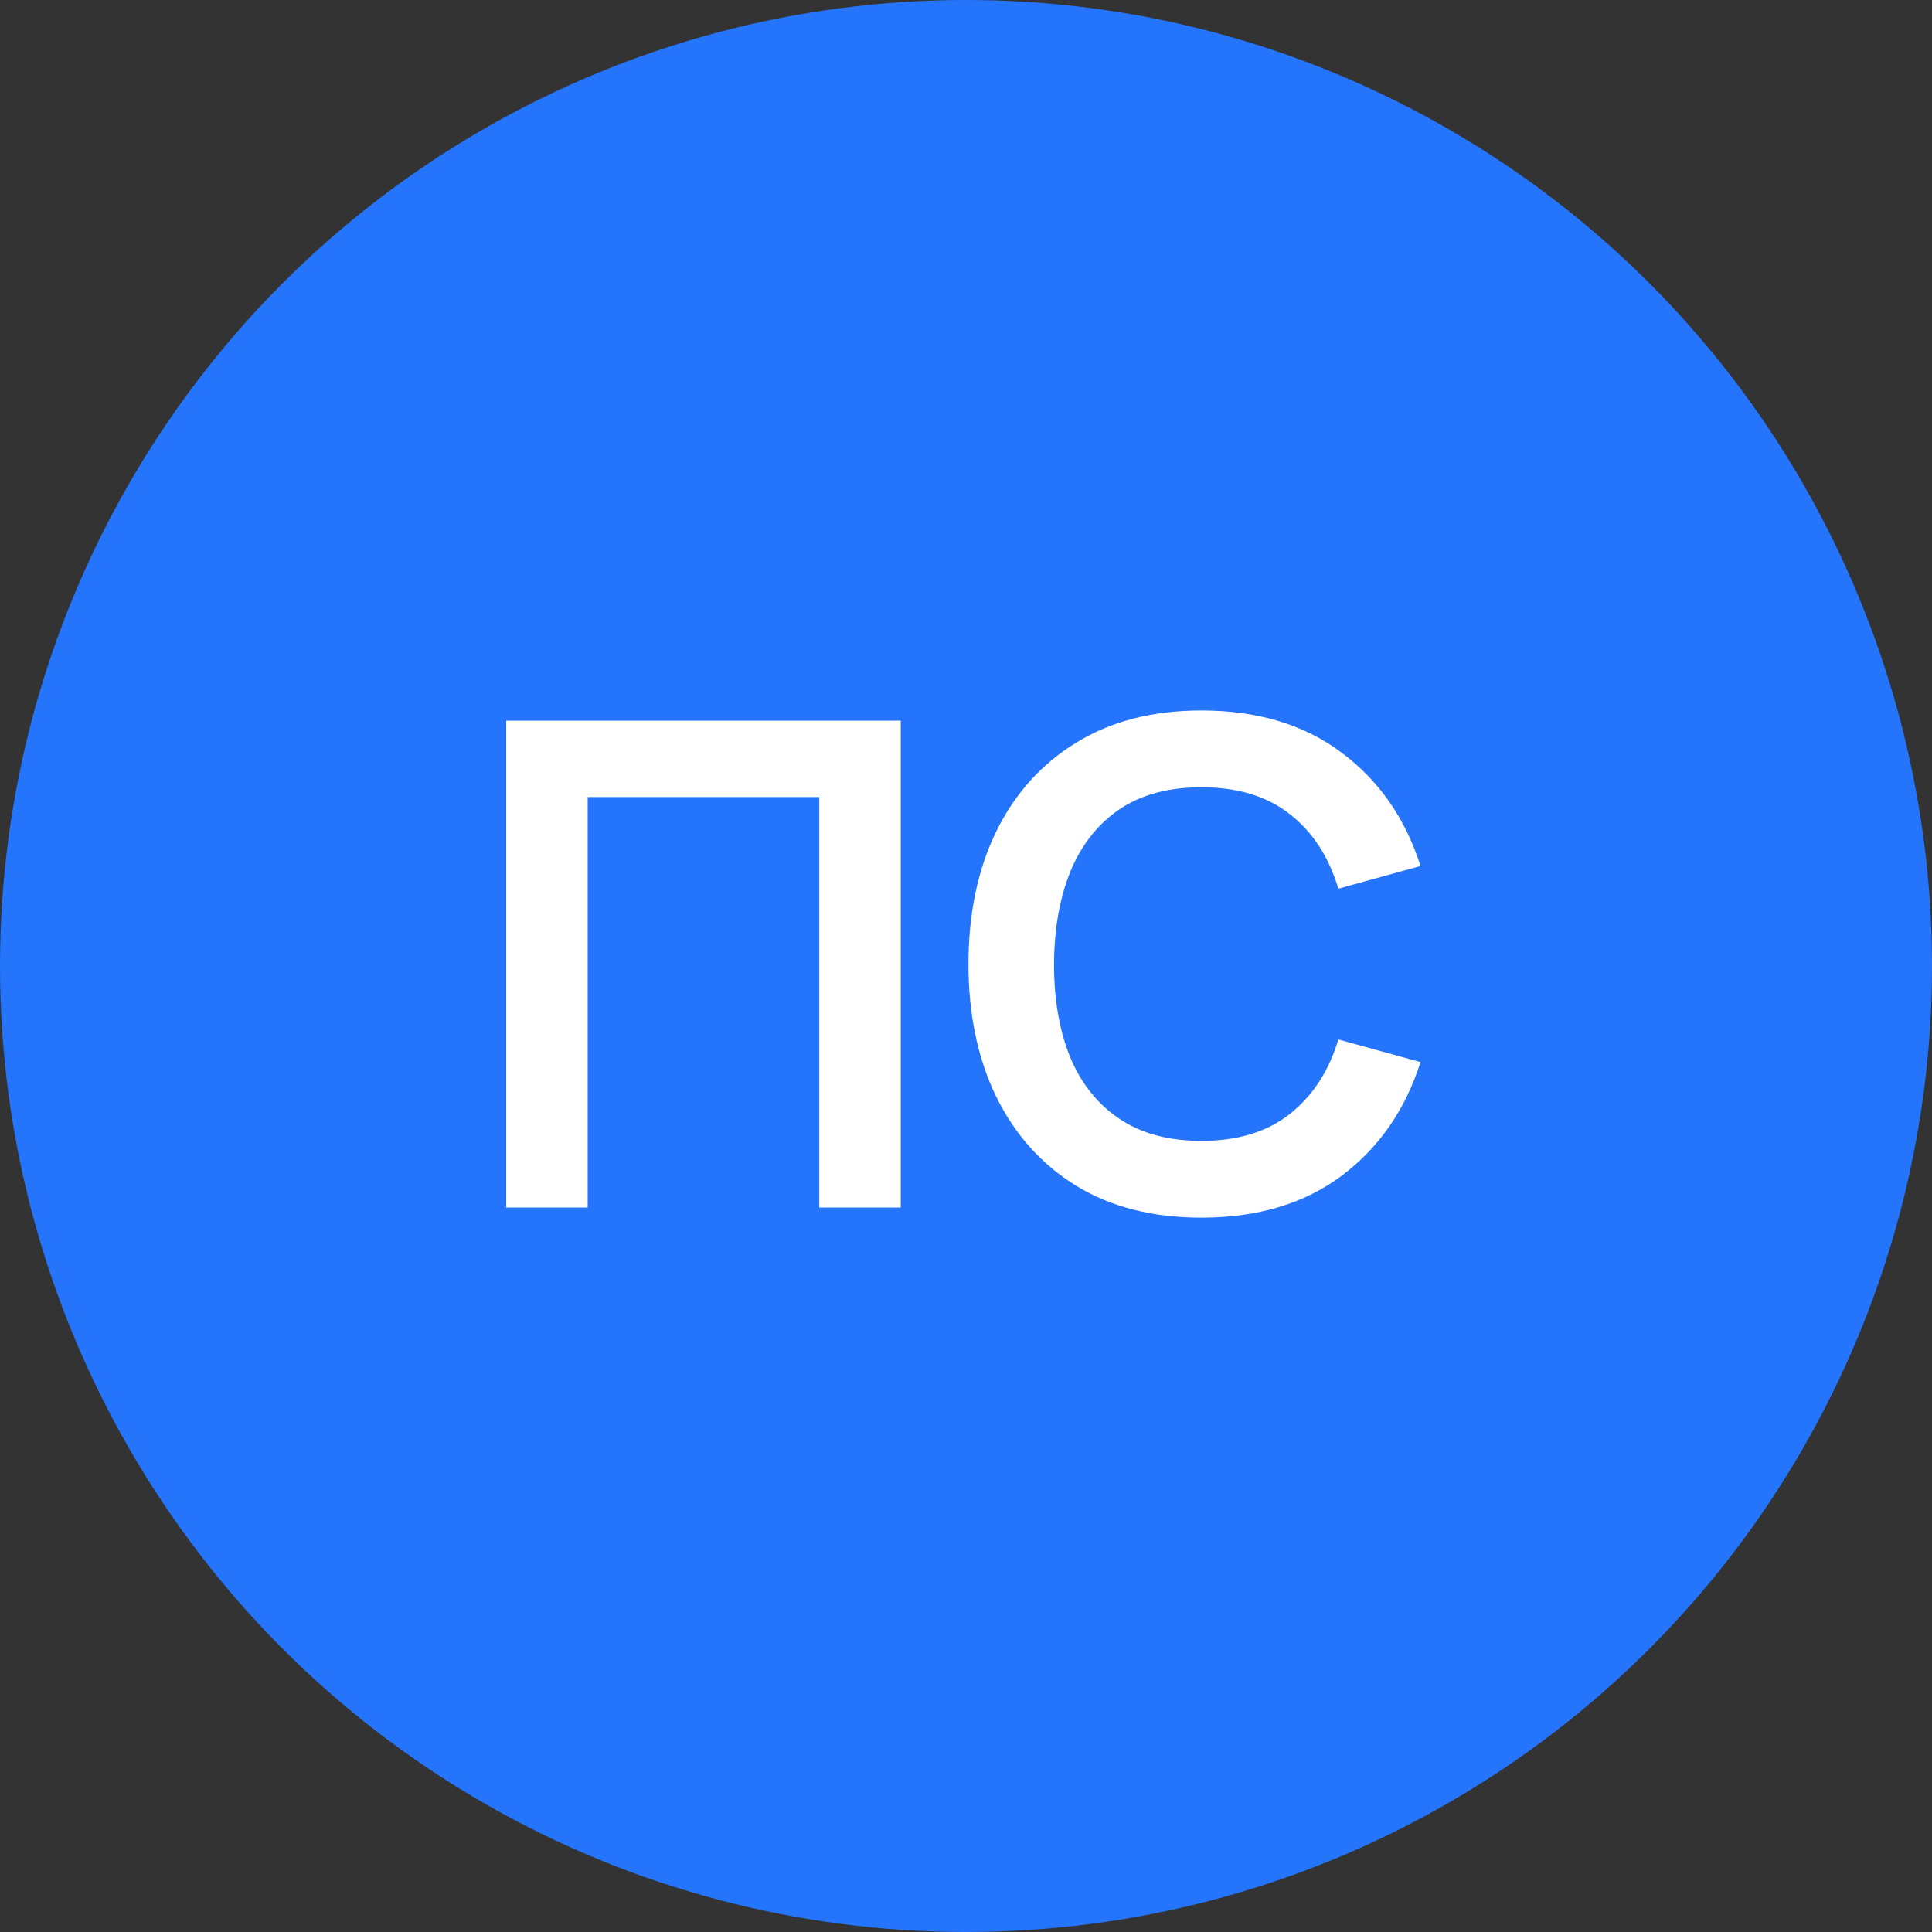
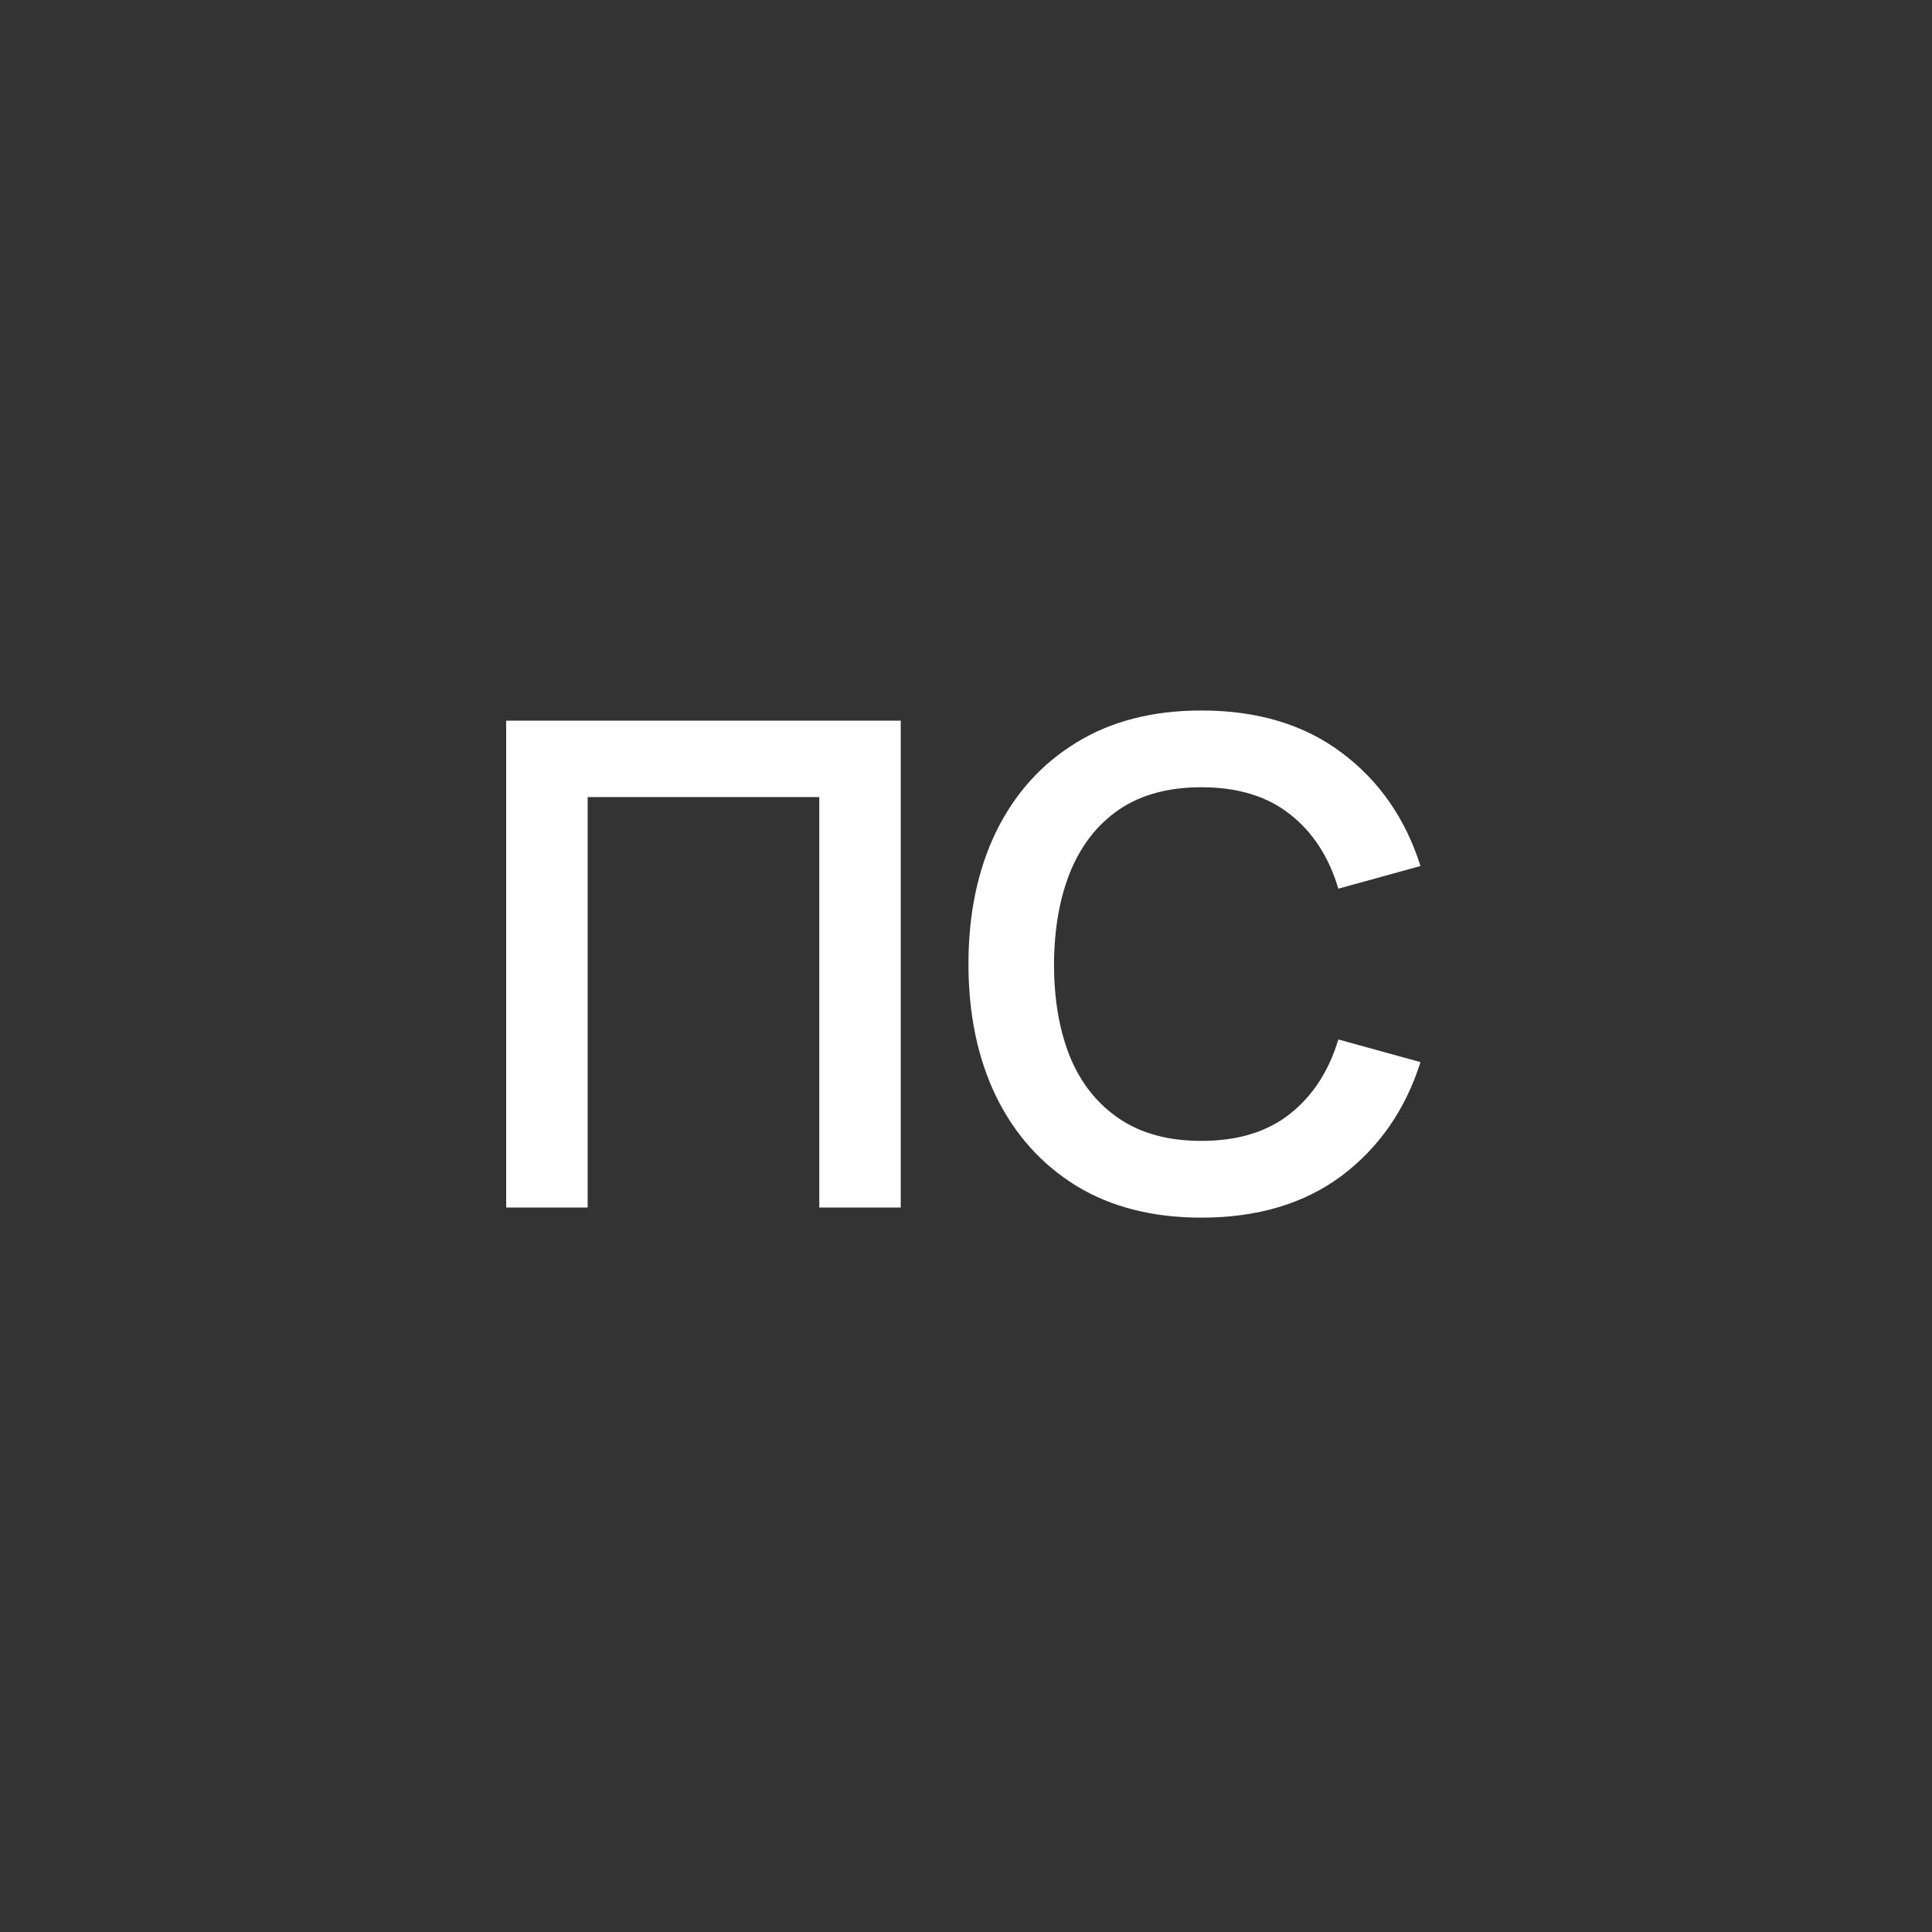
<svg xmlns="http://www.w3.org/2000/svg" width="80" height="80" viewBox="0 0 80 80" fill="none">
  <rect x="0" y="0" width="80" height="80" fill="#333333" stroke="none" />
-   <circle cx="40" cy="40" r="40" fill="#2575FC" />
  <path d="M20.96 50V29.84H37.298V50H33.924V33.004H24.334V50H20.96ZM49.748 50.42C47.732 50.42 46.005 49.981 44.568 49.104C43.13 48.217 42.024 46.985 41.25 45.408C40.484 43.831 40.102 42.001 40.102 39.92C40.102 37.839 40.484 36.009 41.25 34.432C42.024 32.855 43.13 31.627 44.568 30.75C46.005 29.863 47.732 29.42 49.748 29.42C52.072 29.42 54.008 30.003 55.558 31.17C57.107 32.327 58.194 33.891 58.82 35.86L55.418 36.798C55.026 35.482 54.358 34.455 53.416 33.718C52.473 32.971 51.25 32.598 49.748 32.598C48.394 32.598 47.265 32.901 46.36 33.508C45.464 34.115 44.787 34.969 44.33 36.07C43.882 37.162 43.653 38.445 43.644 39.92C43.644 41.395 43.868 42.683 44.316 43.784C44.773 44.876 45.454 45.725 46.36 46.332C47.265 46.939 48.394 47.242 49.748 47.242C51.25 47.242 52.473 46.869 53.416 46.122C54.358 45.375 55.026 44.349 55.418 43.042L58.82 43.98C58.194 45.949 57.107 47.517 55.558 48.684C54.008 49.841 52.072 50.42 49.748 50.42Z" fill="white" />
</svg>